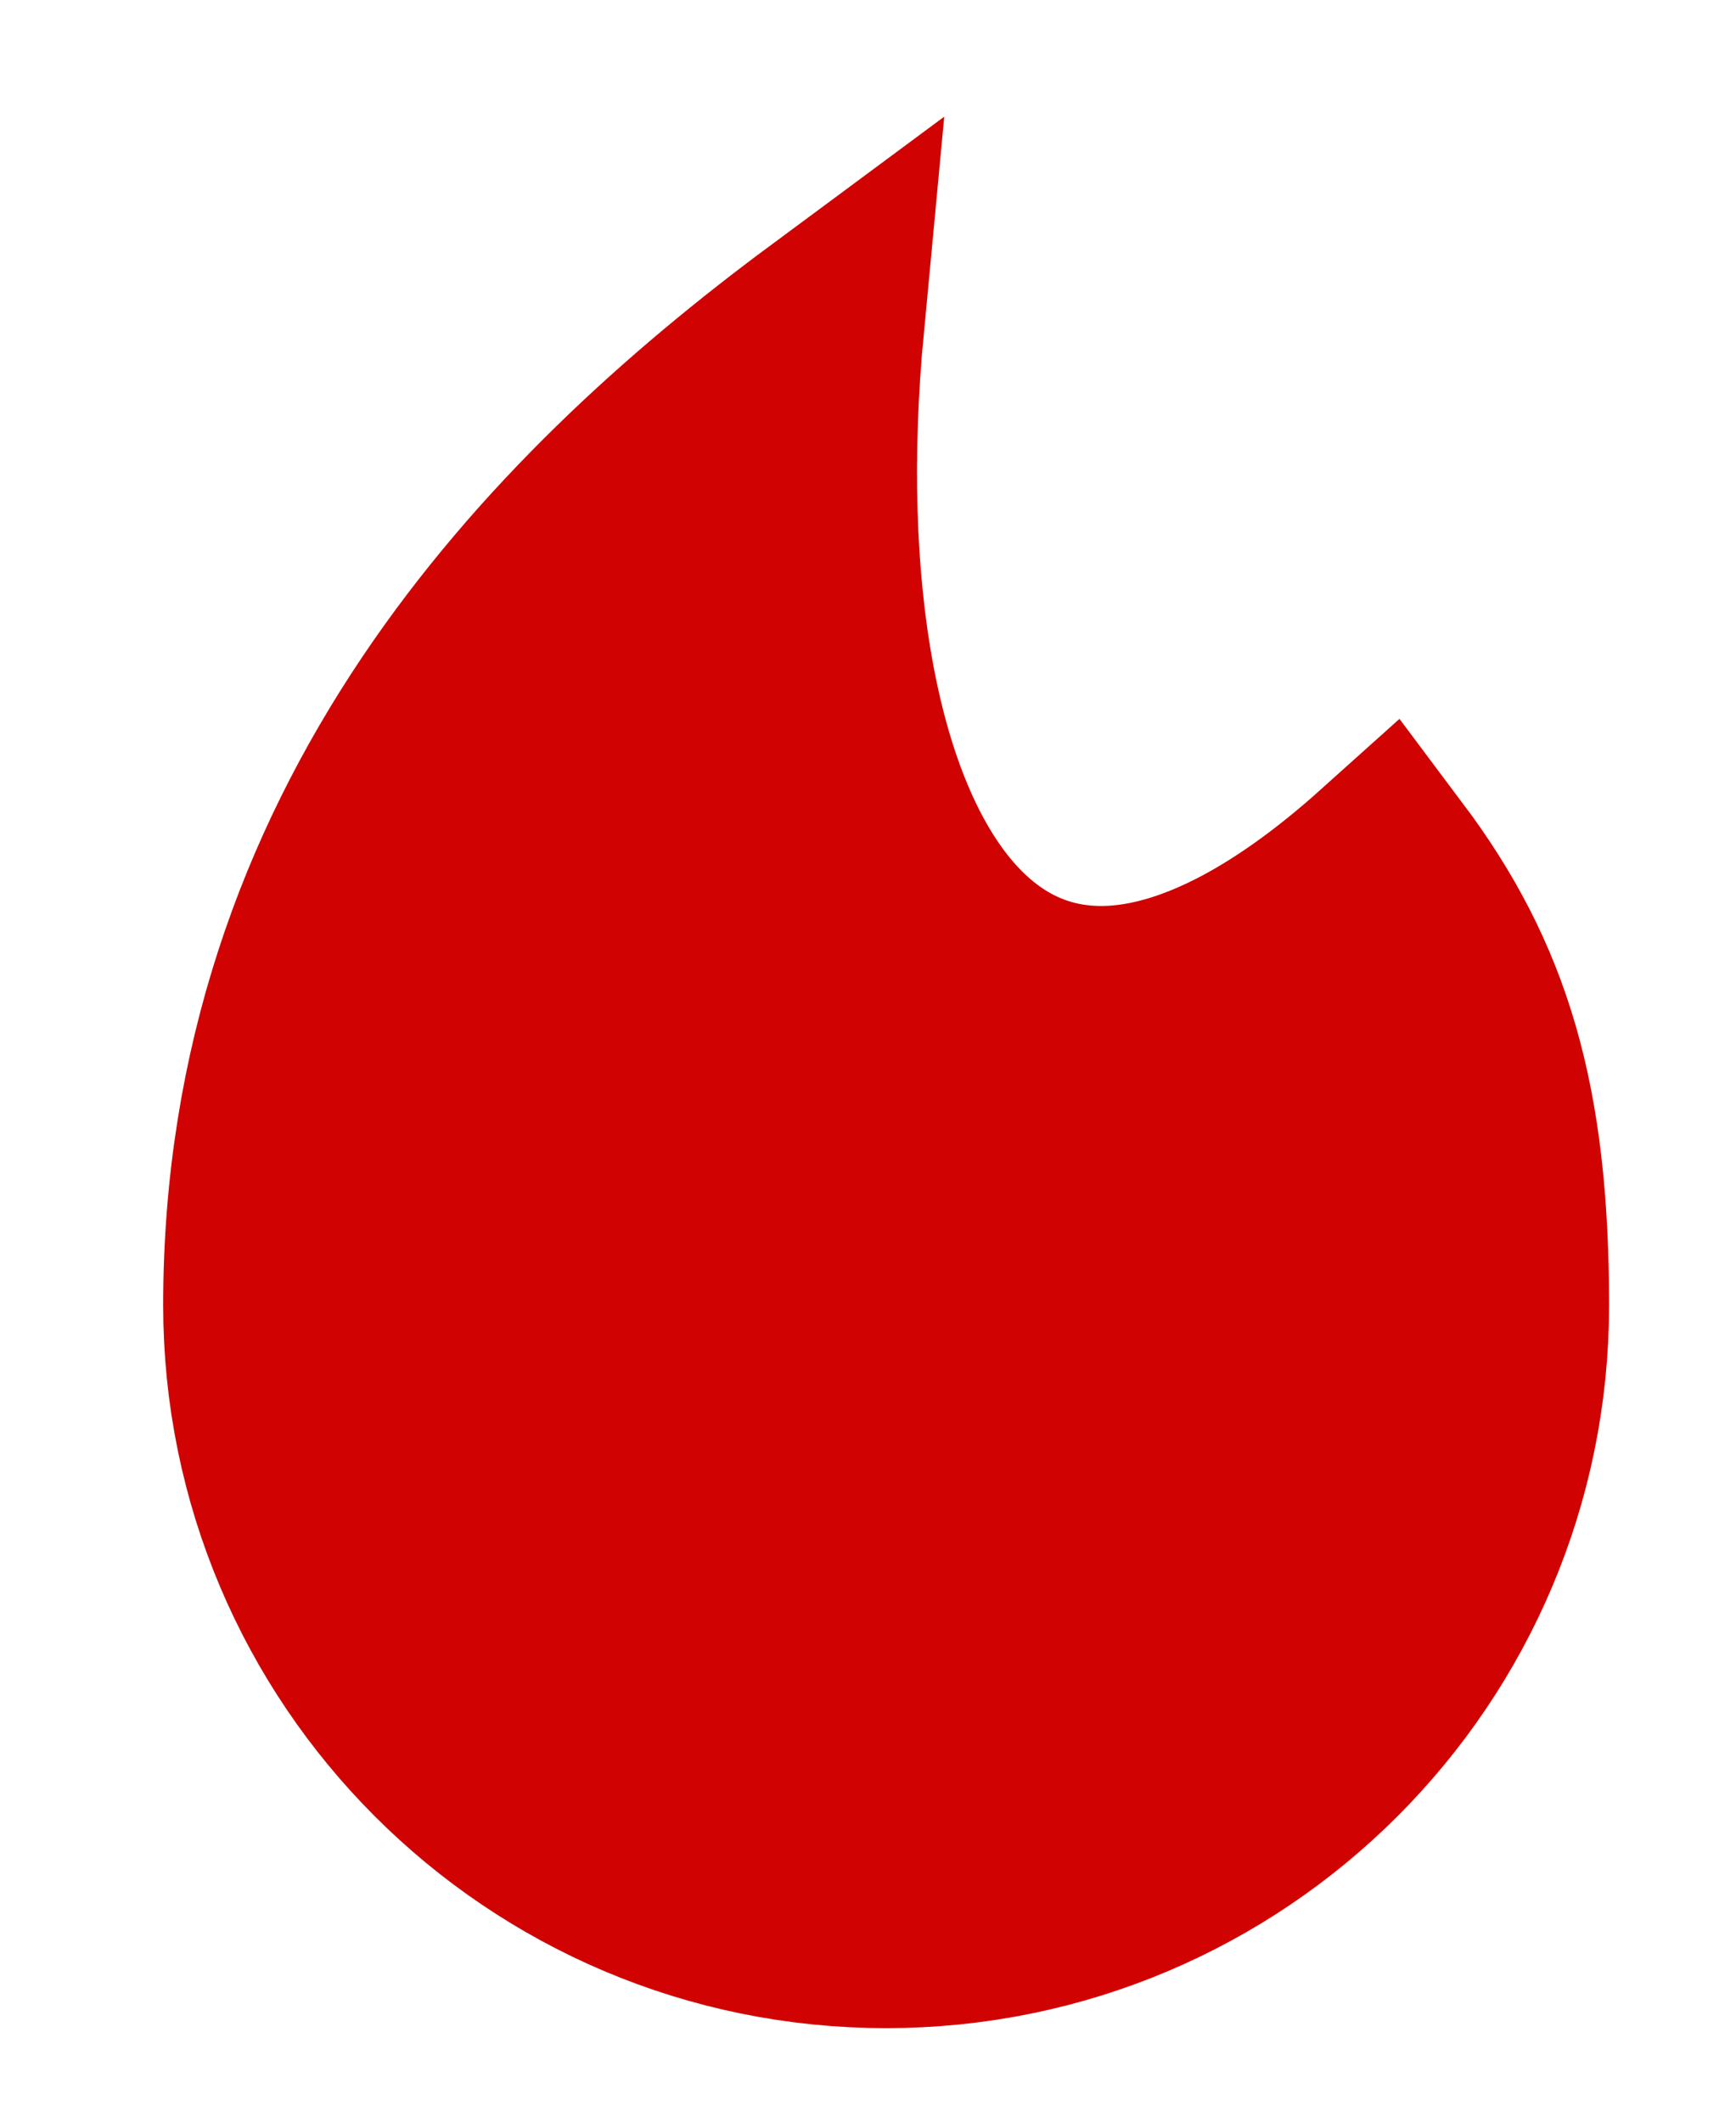
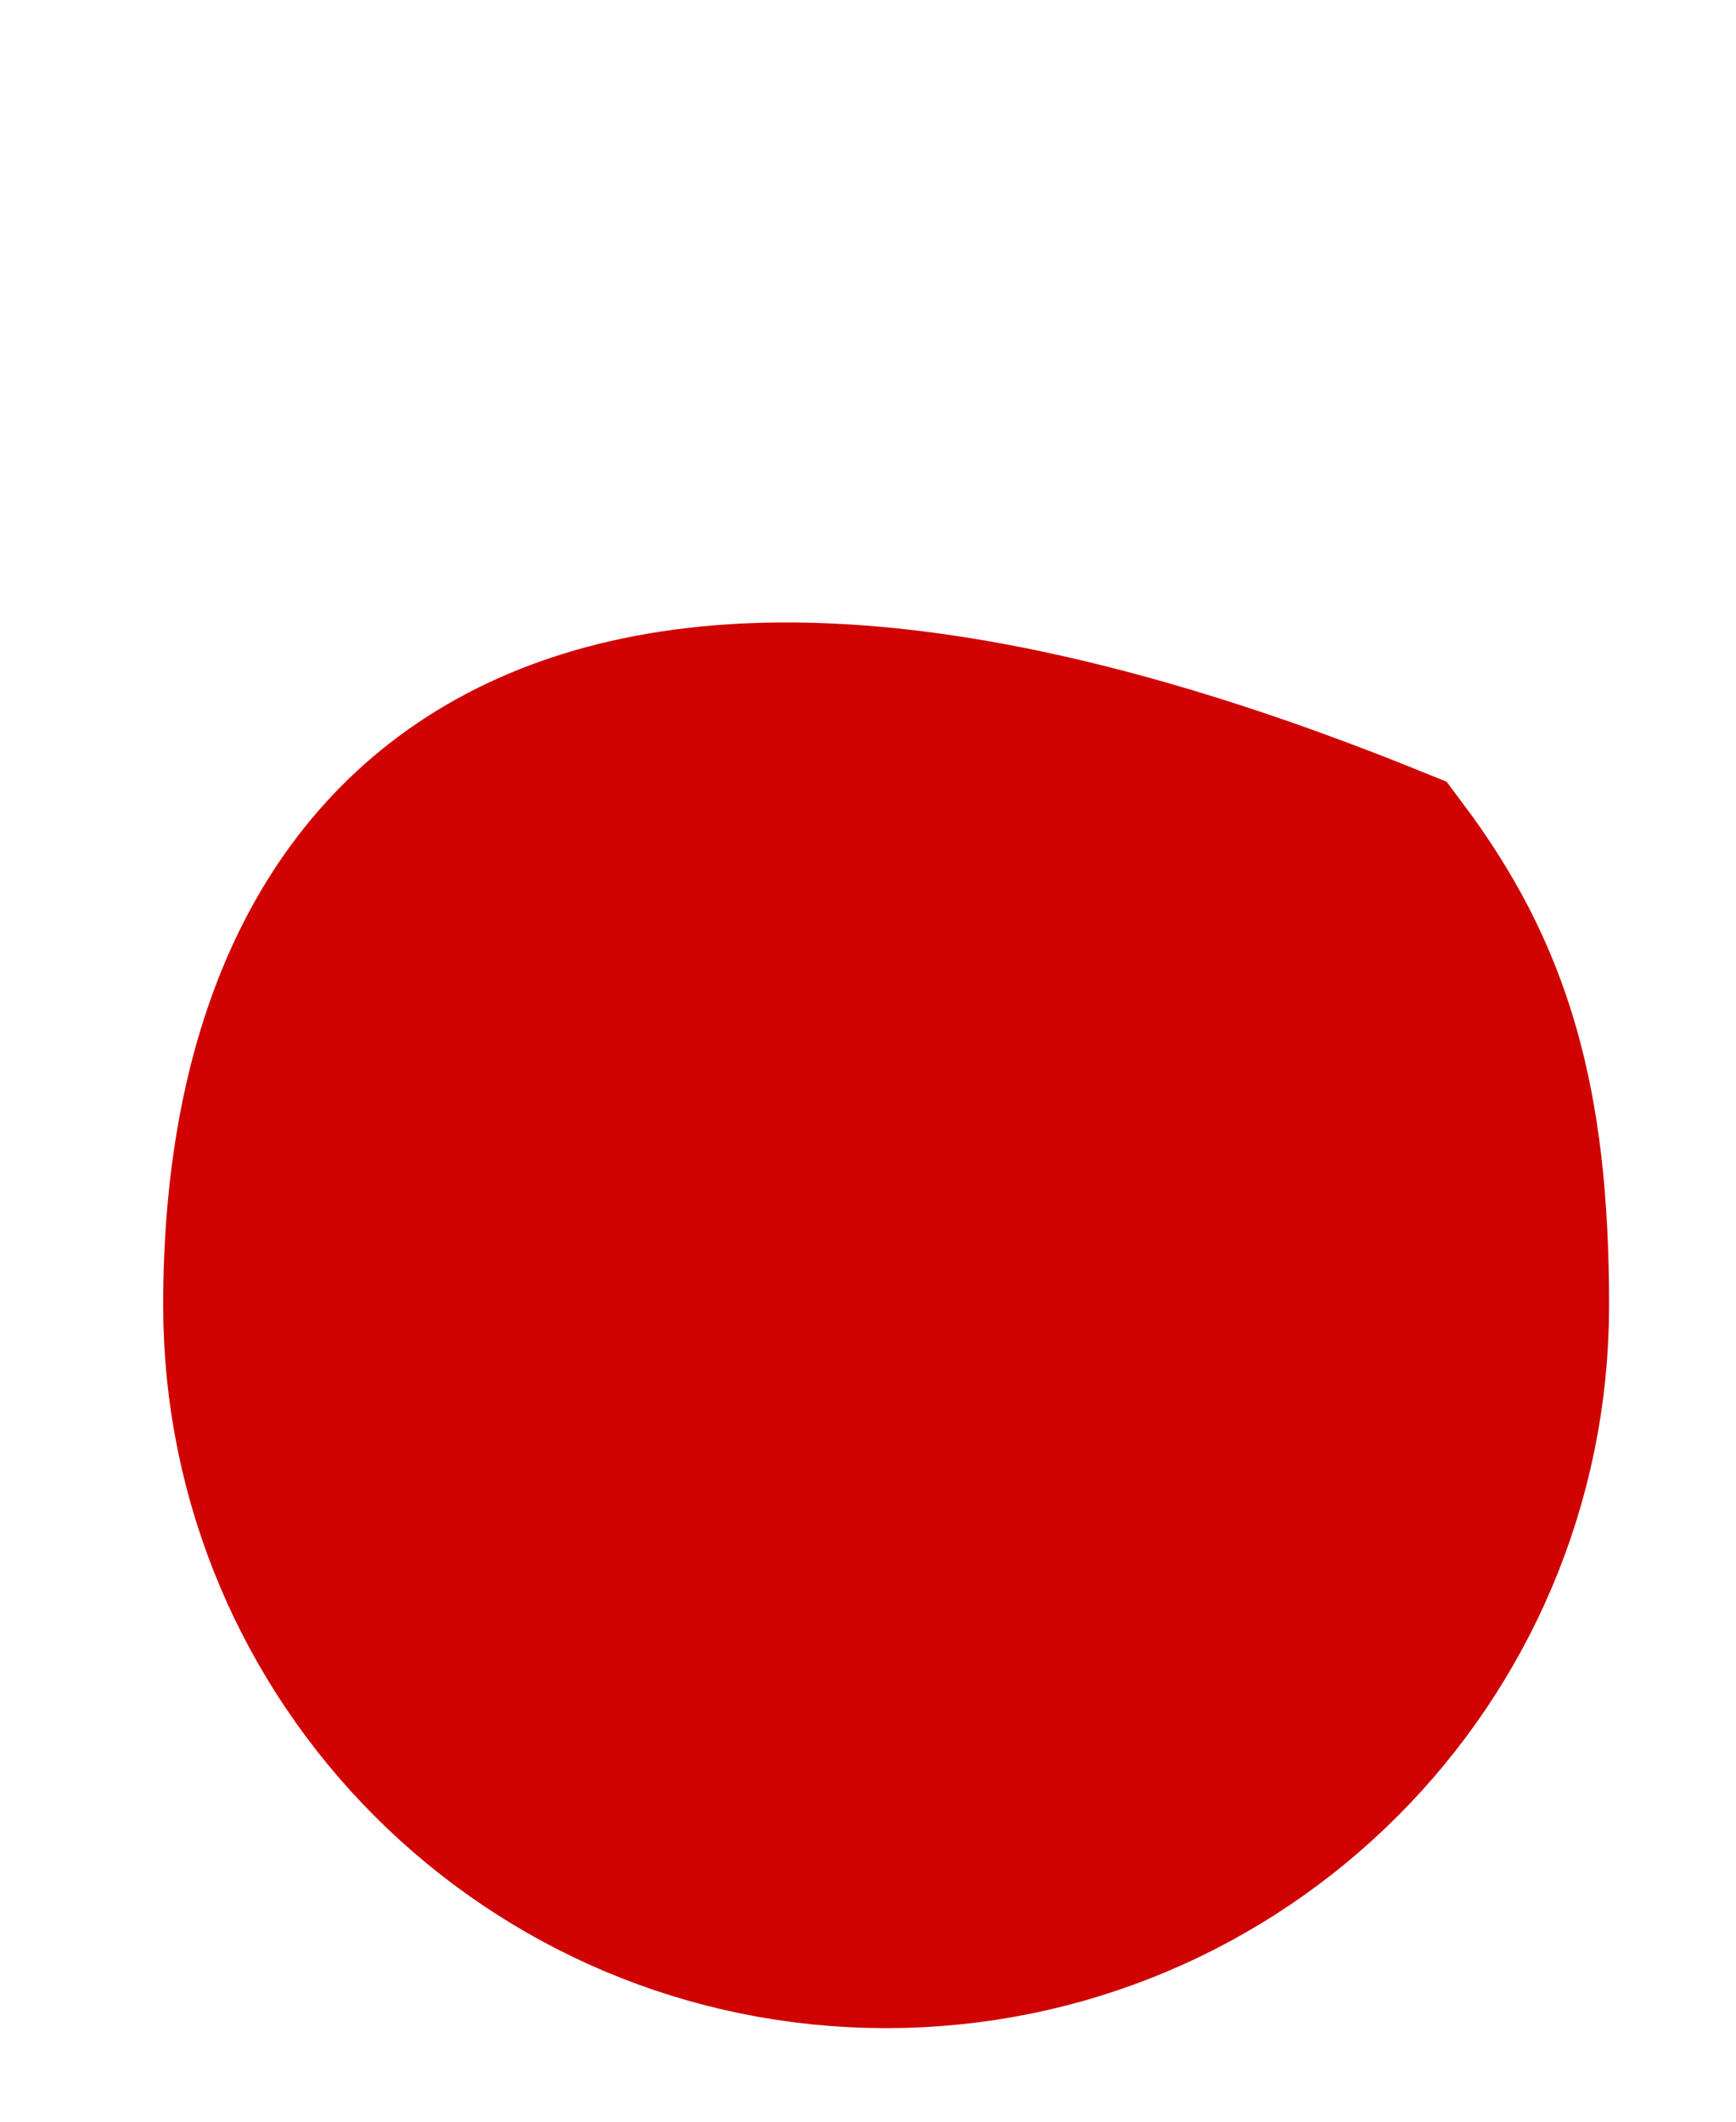
<svg xmlns="http://www.w3.org/2000/svg" width="9" height="11" viewBox="0 0 9 11" fill="none">
-   <path d="M4.594 10.015C6.388 10.015 7.842 8.561 7.842 6.767C7.842 5.719 7.654 5.092 7.183 4.464C5.144 6.295 4.03 4.446 4.292 1.674C2.88 2.72 1.346 4.307 1.346 6.767C1.346 8.561 2.8 10.015 4.594 10.015Z" fill="#D00202" stroke="#D00202" />
+   <path d="M4.594 10.015C6.388 10.015 7.842 8.561 7.842 6.767C7.842 5.719 7.654 5.092 7.183 4.464C2.88 2.72 1.346 4.307 1.346 6.767C1.346 8.561 2.8 10.015 4.594 10.015Z" fill="#D00202" stroke="#D00202" />
</svg>